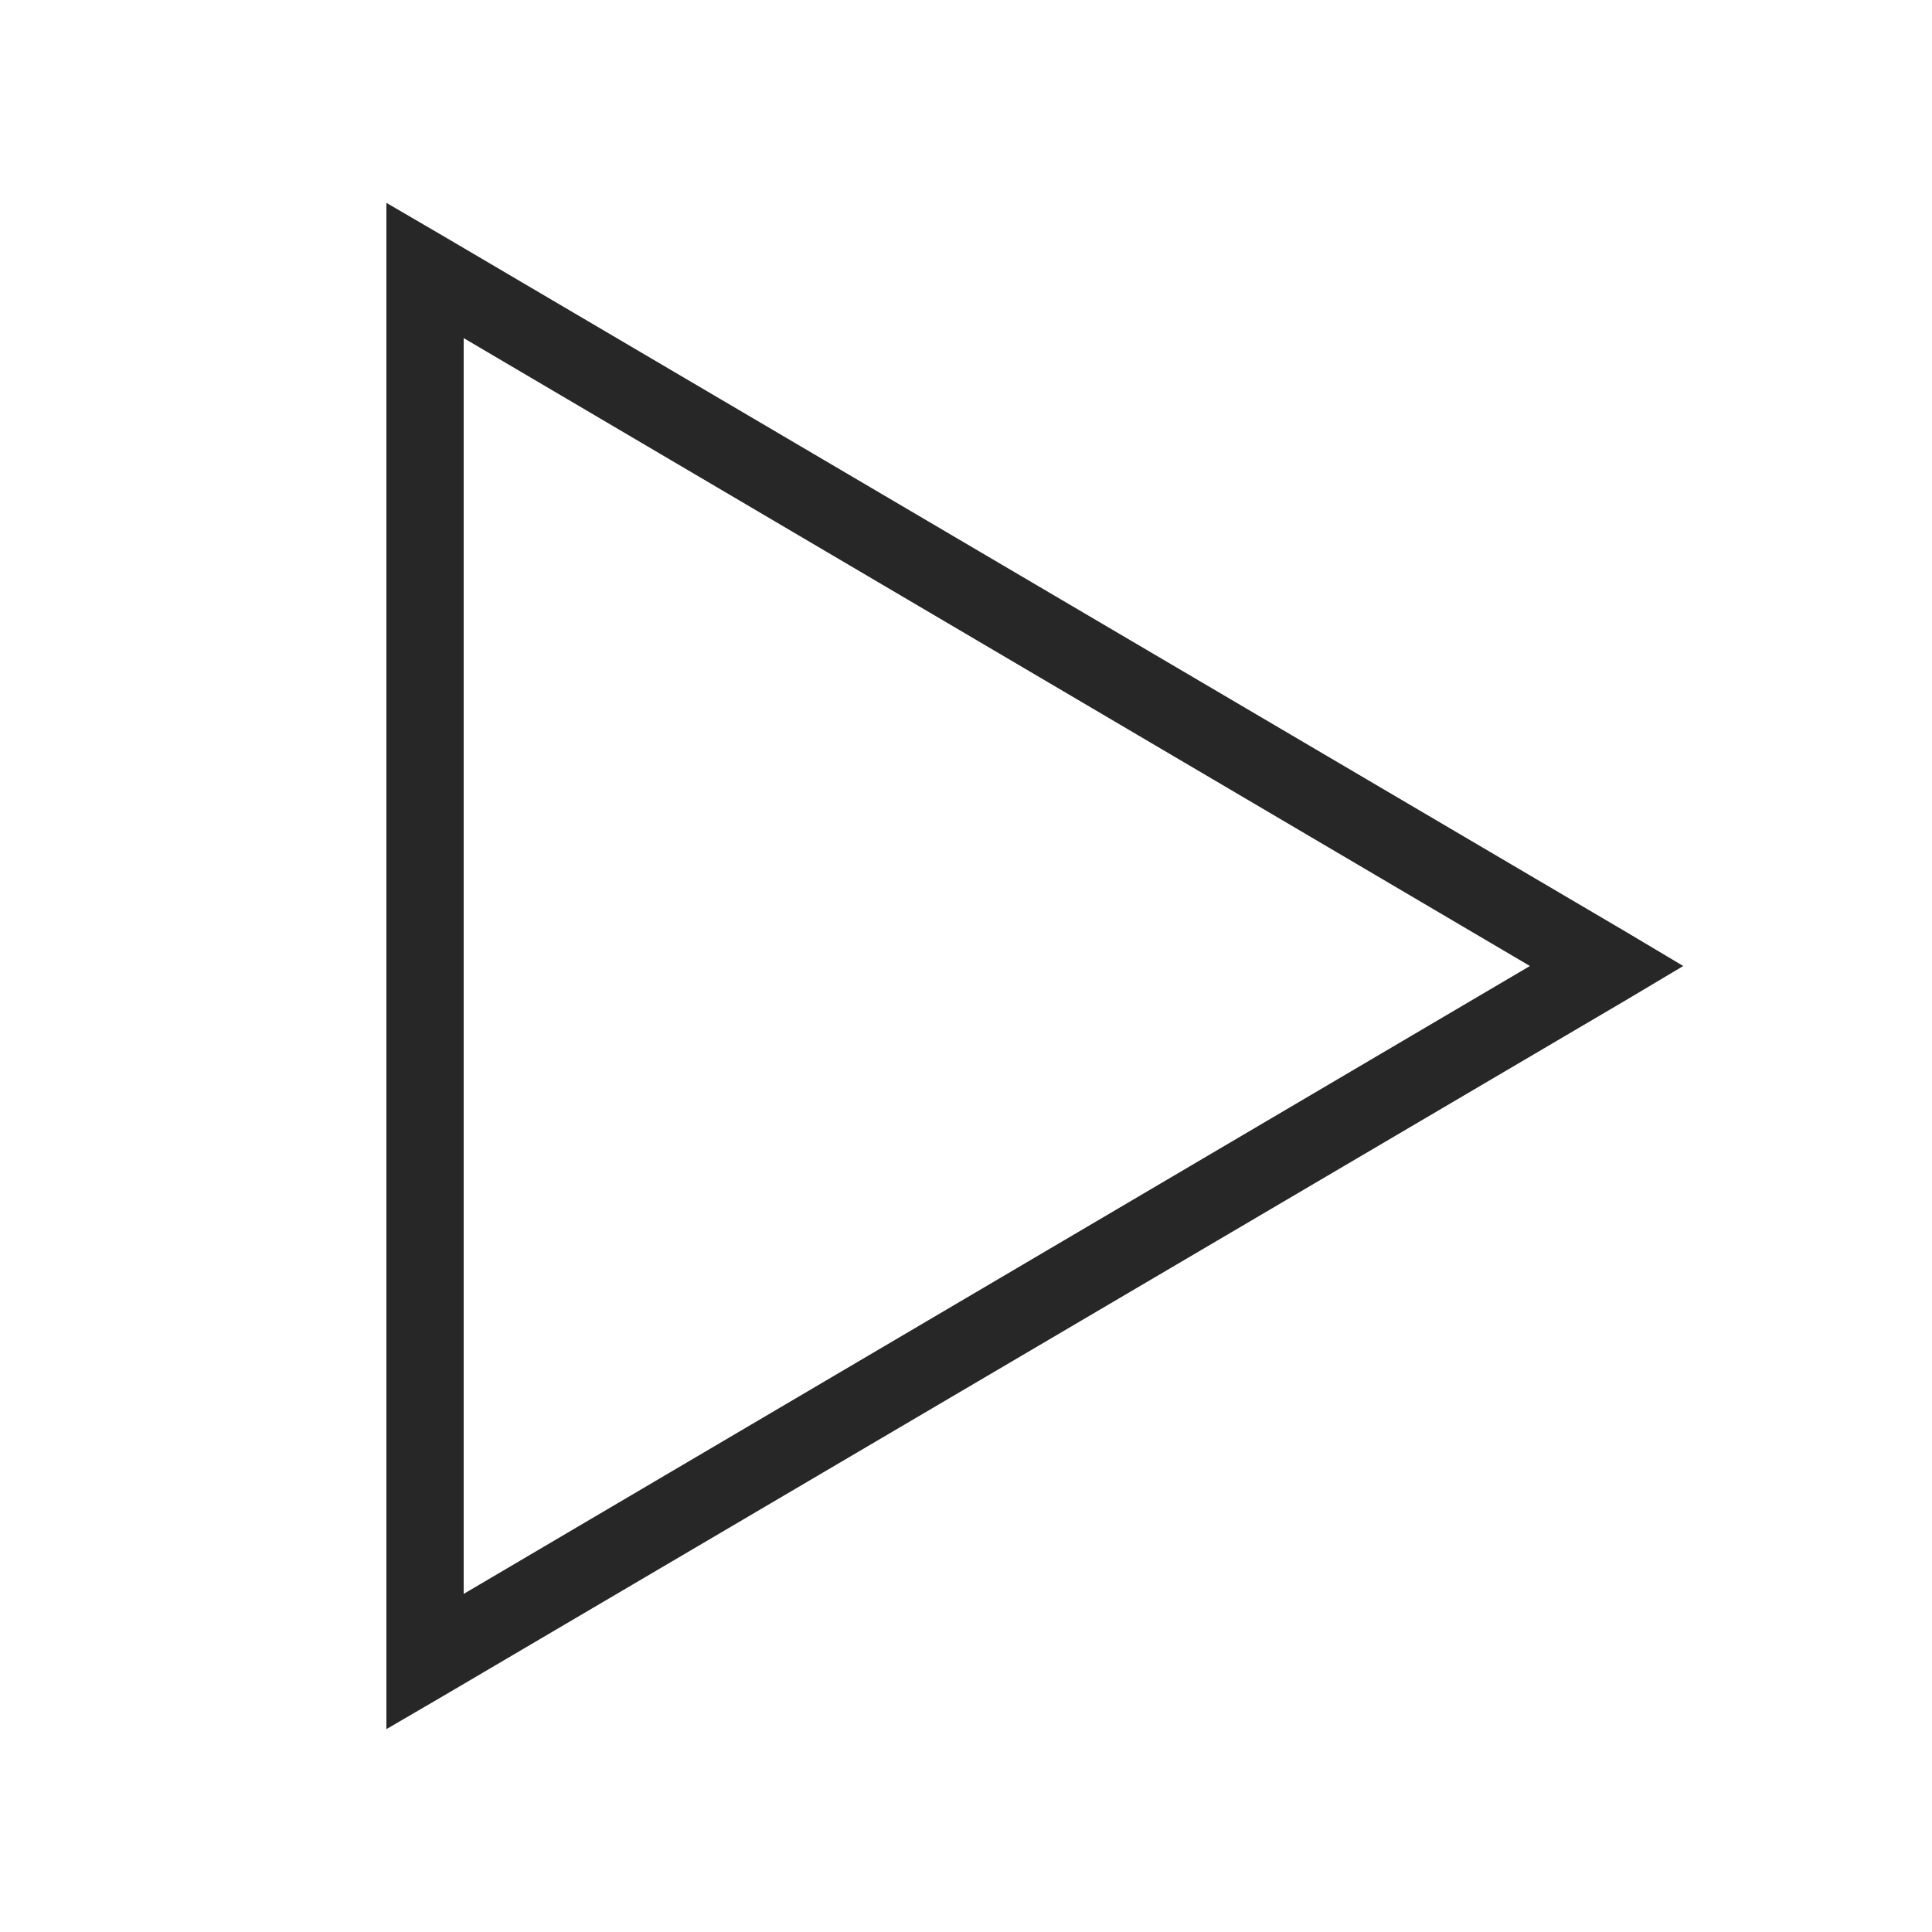
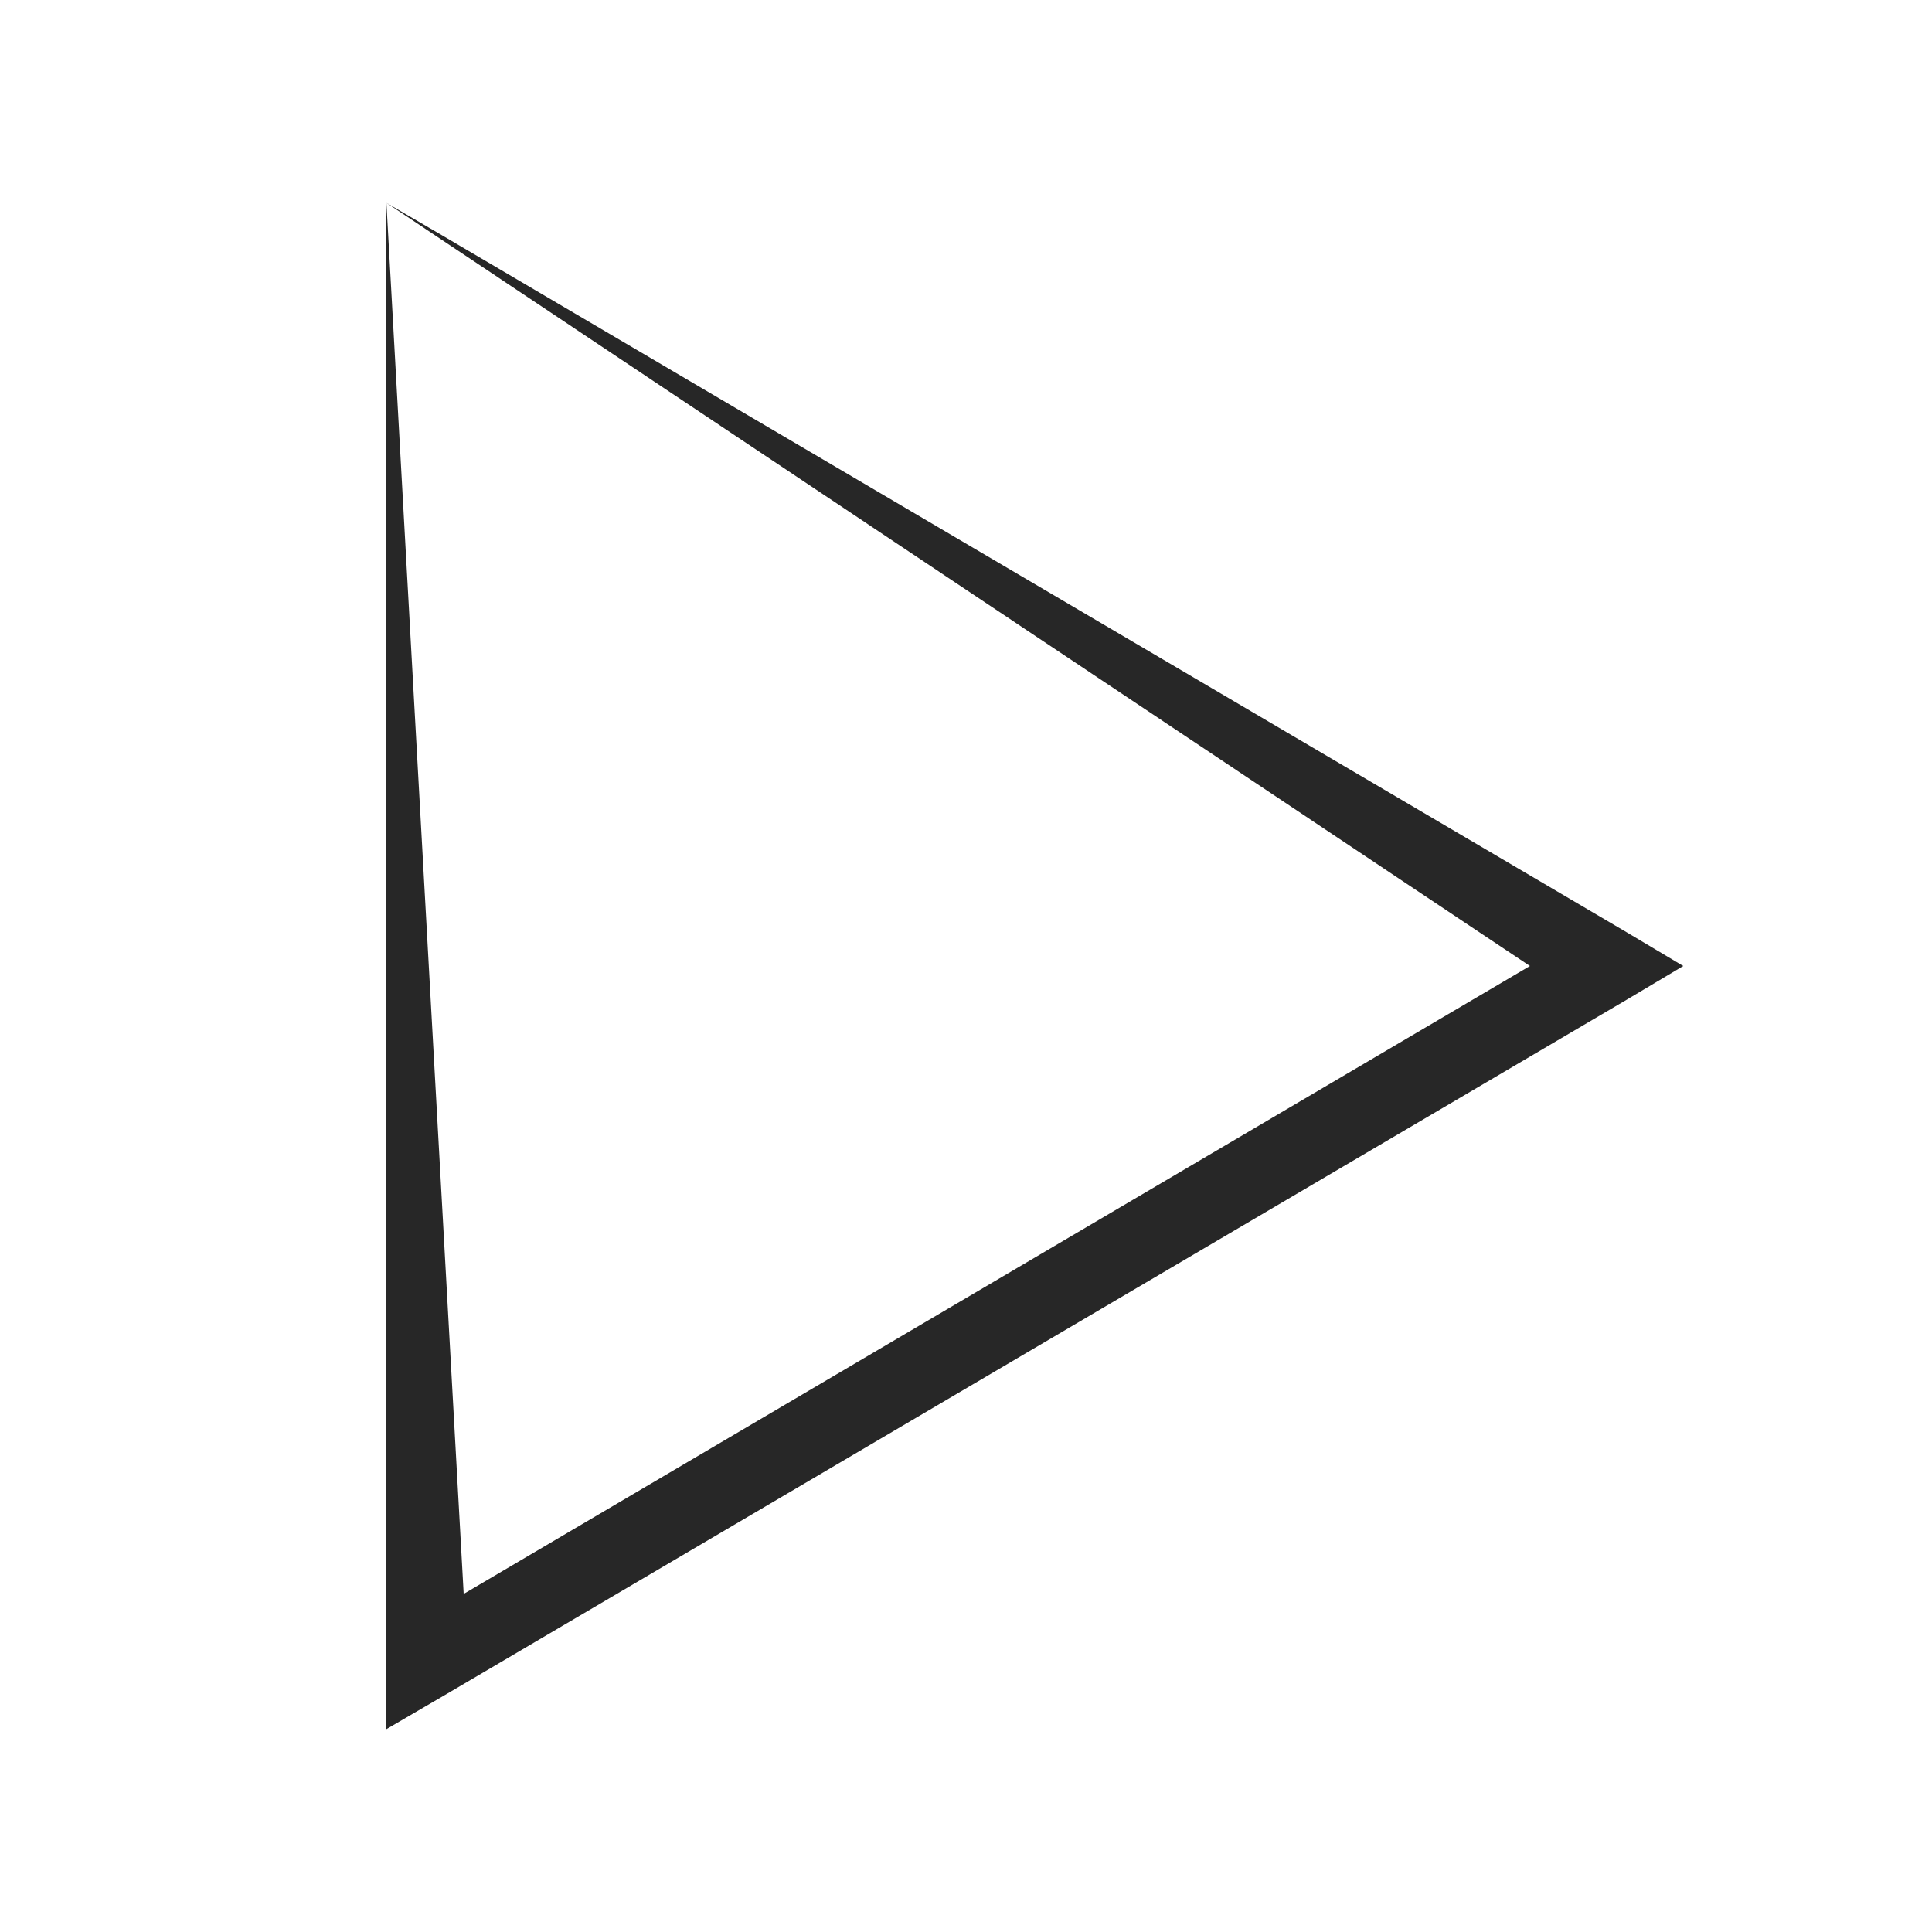
<svg xmlns="http://www.w3.org/2000/svg" viewBox="0 0 100 100" width="100px" height="100px">
  <g id="surface3332060">
-     <path style=" stroke:none;fill-rule:nonzero;fill:rgb(15.294%,15.294%,15.294%);fill-opacity:1;" d="M 20 10.5 L 20 89.5 L 23 87.75 L 84.188 51.75 L 87.125 50 L 84.188 48.25 L 23 12.25 Z M 24 17.5 L 79.188 50 L 24 82.5 Z M 24 17.5 " />
+     <path style=" stroke:none;fill-rule:nonzero;fill:rgb(15.294%,15.294%,15.294%);fill-opacity:1;" d="M 20 10.5 L 20 89.5 L 23 87.75 L 84.188 51.75 L 87.125 50 L 84.188 48.25 L 23 12.25 Z L 79.188 50 L 24 82.5 Z M 24 17.5 " />
  </g>
</svg>